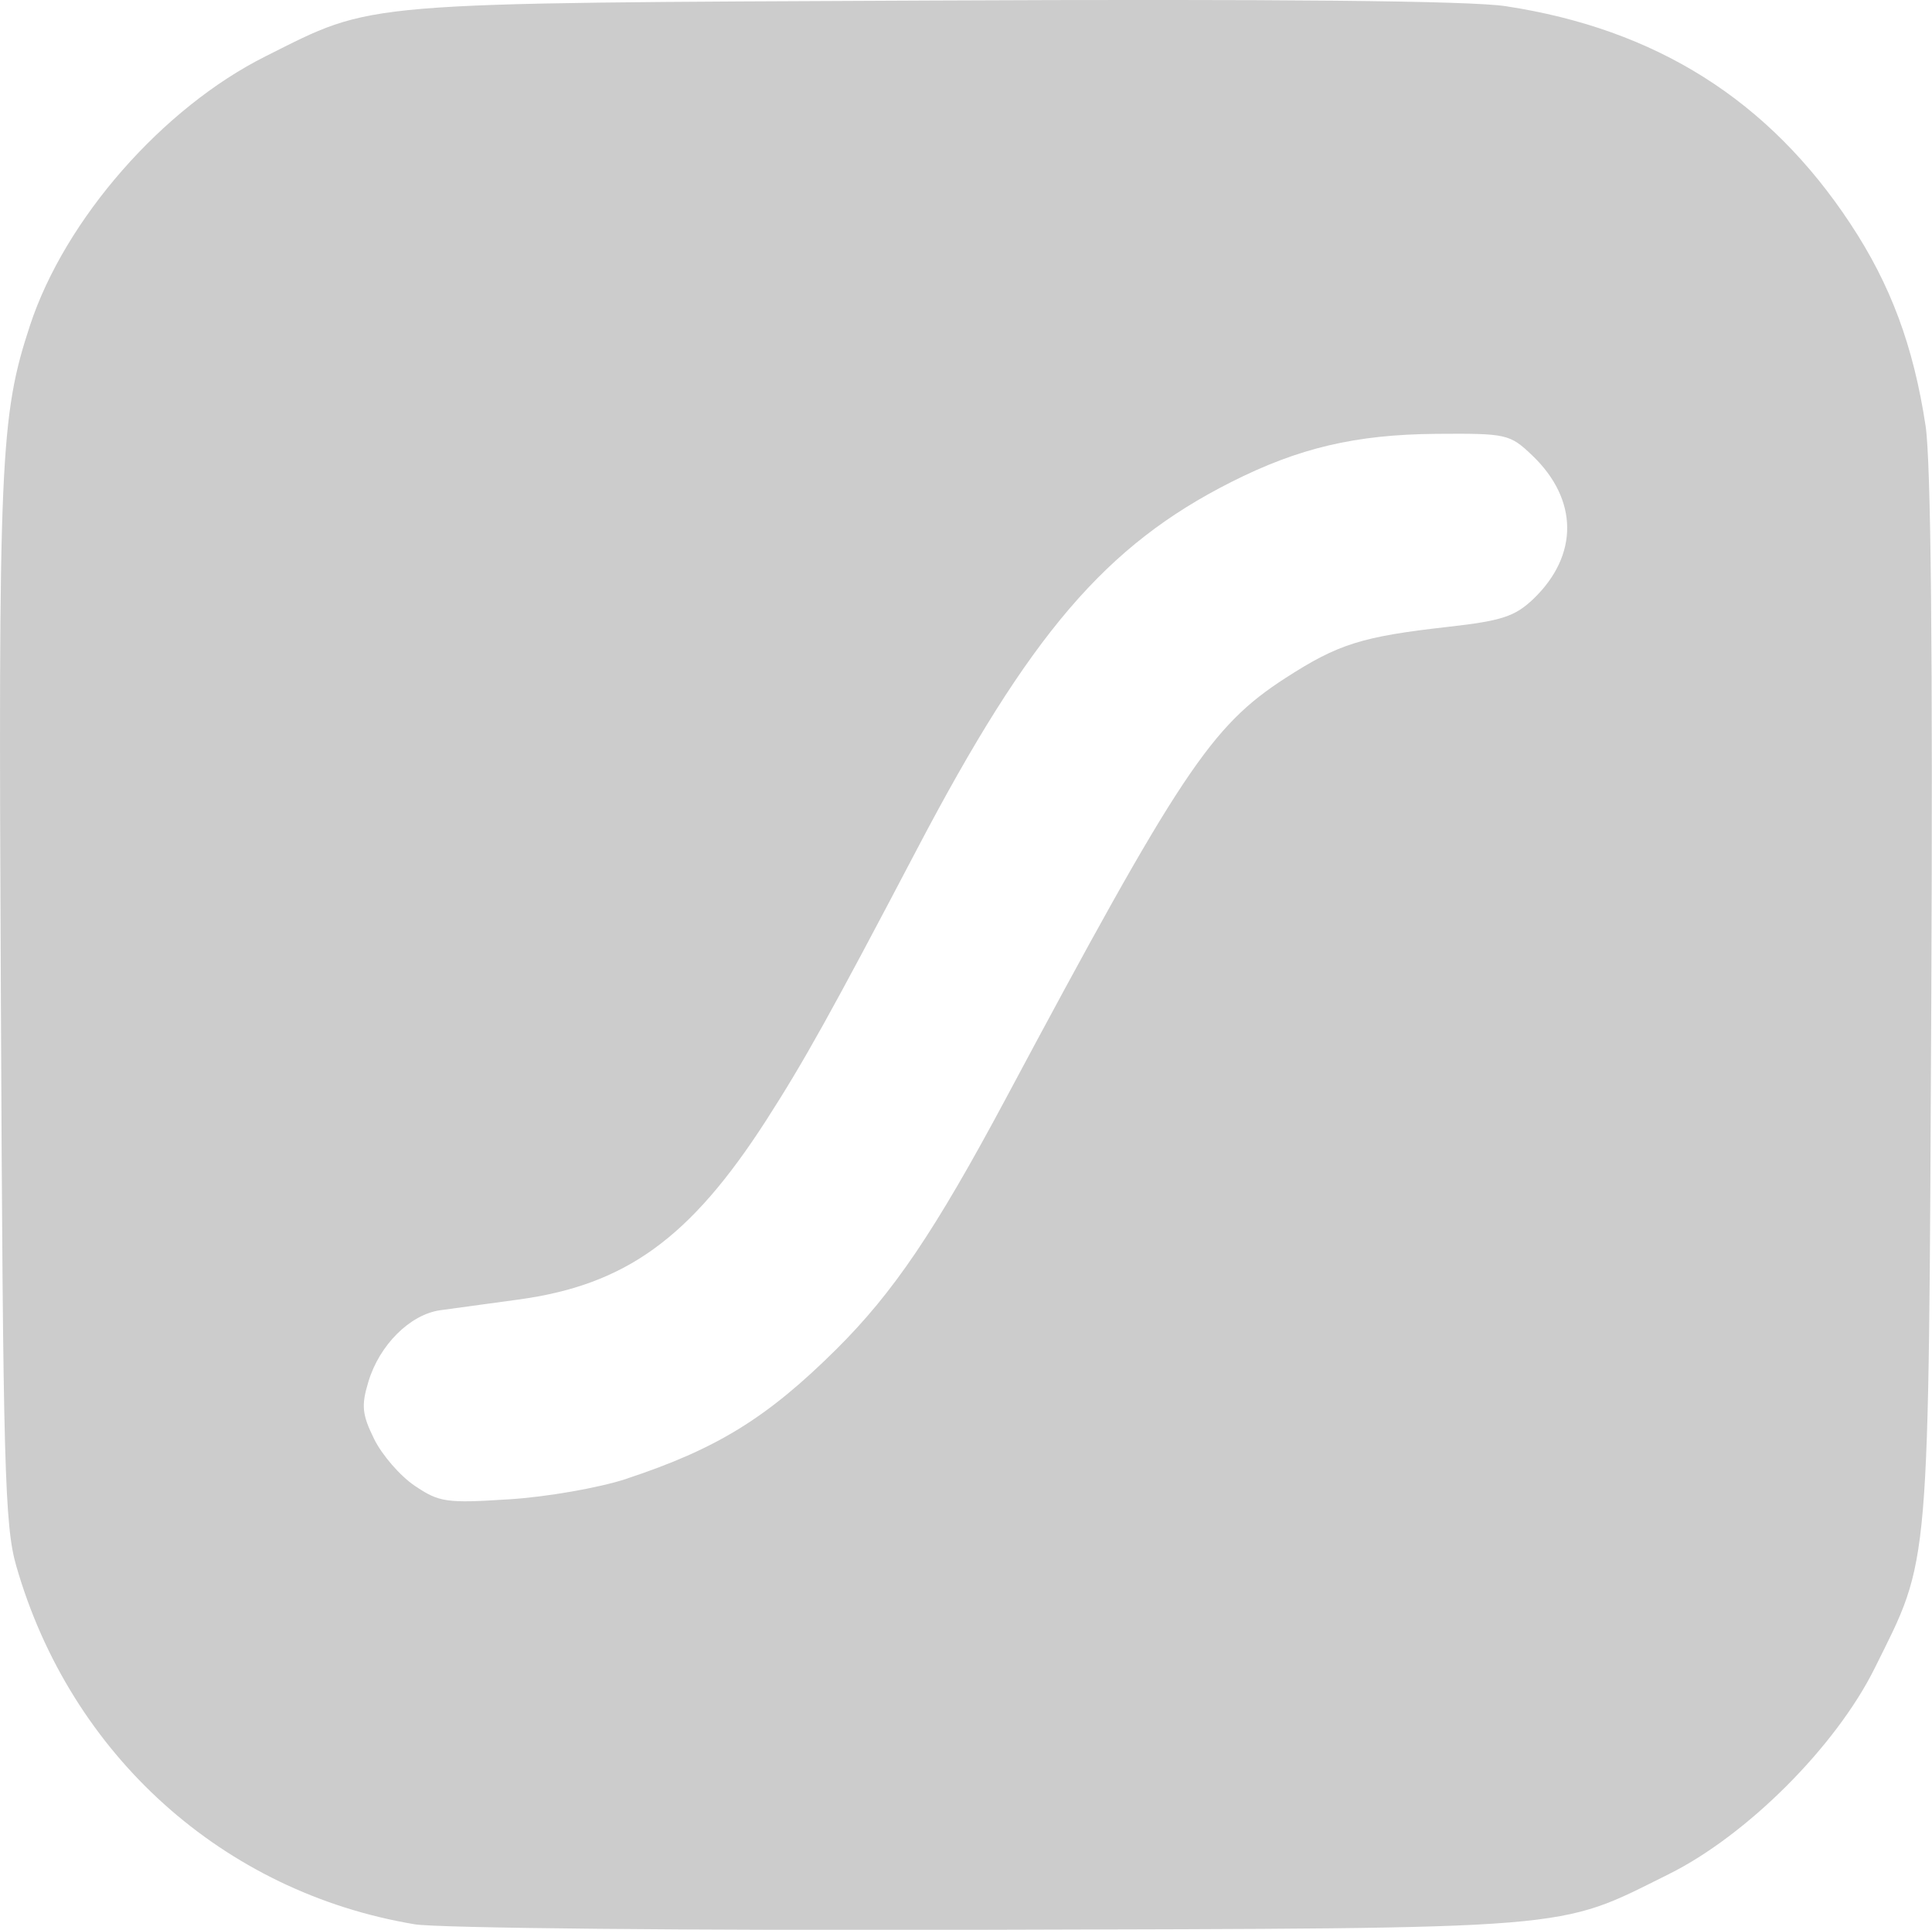
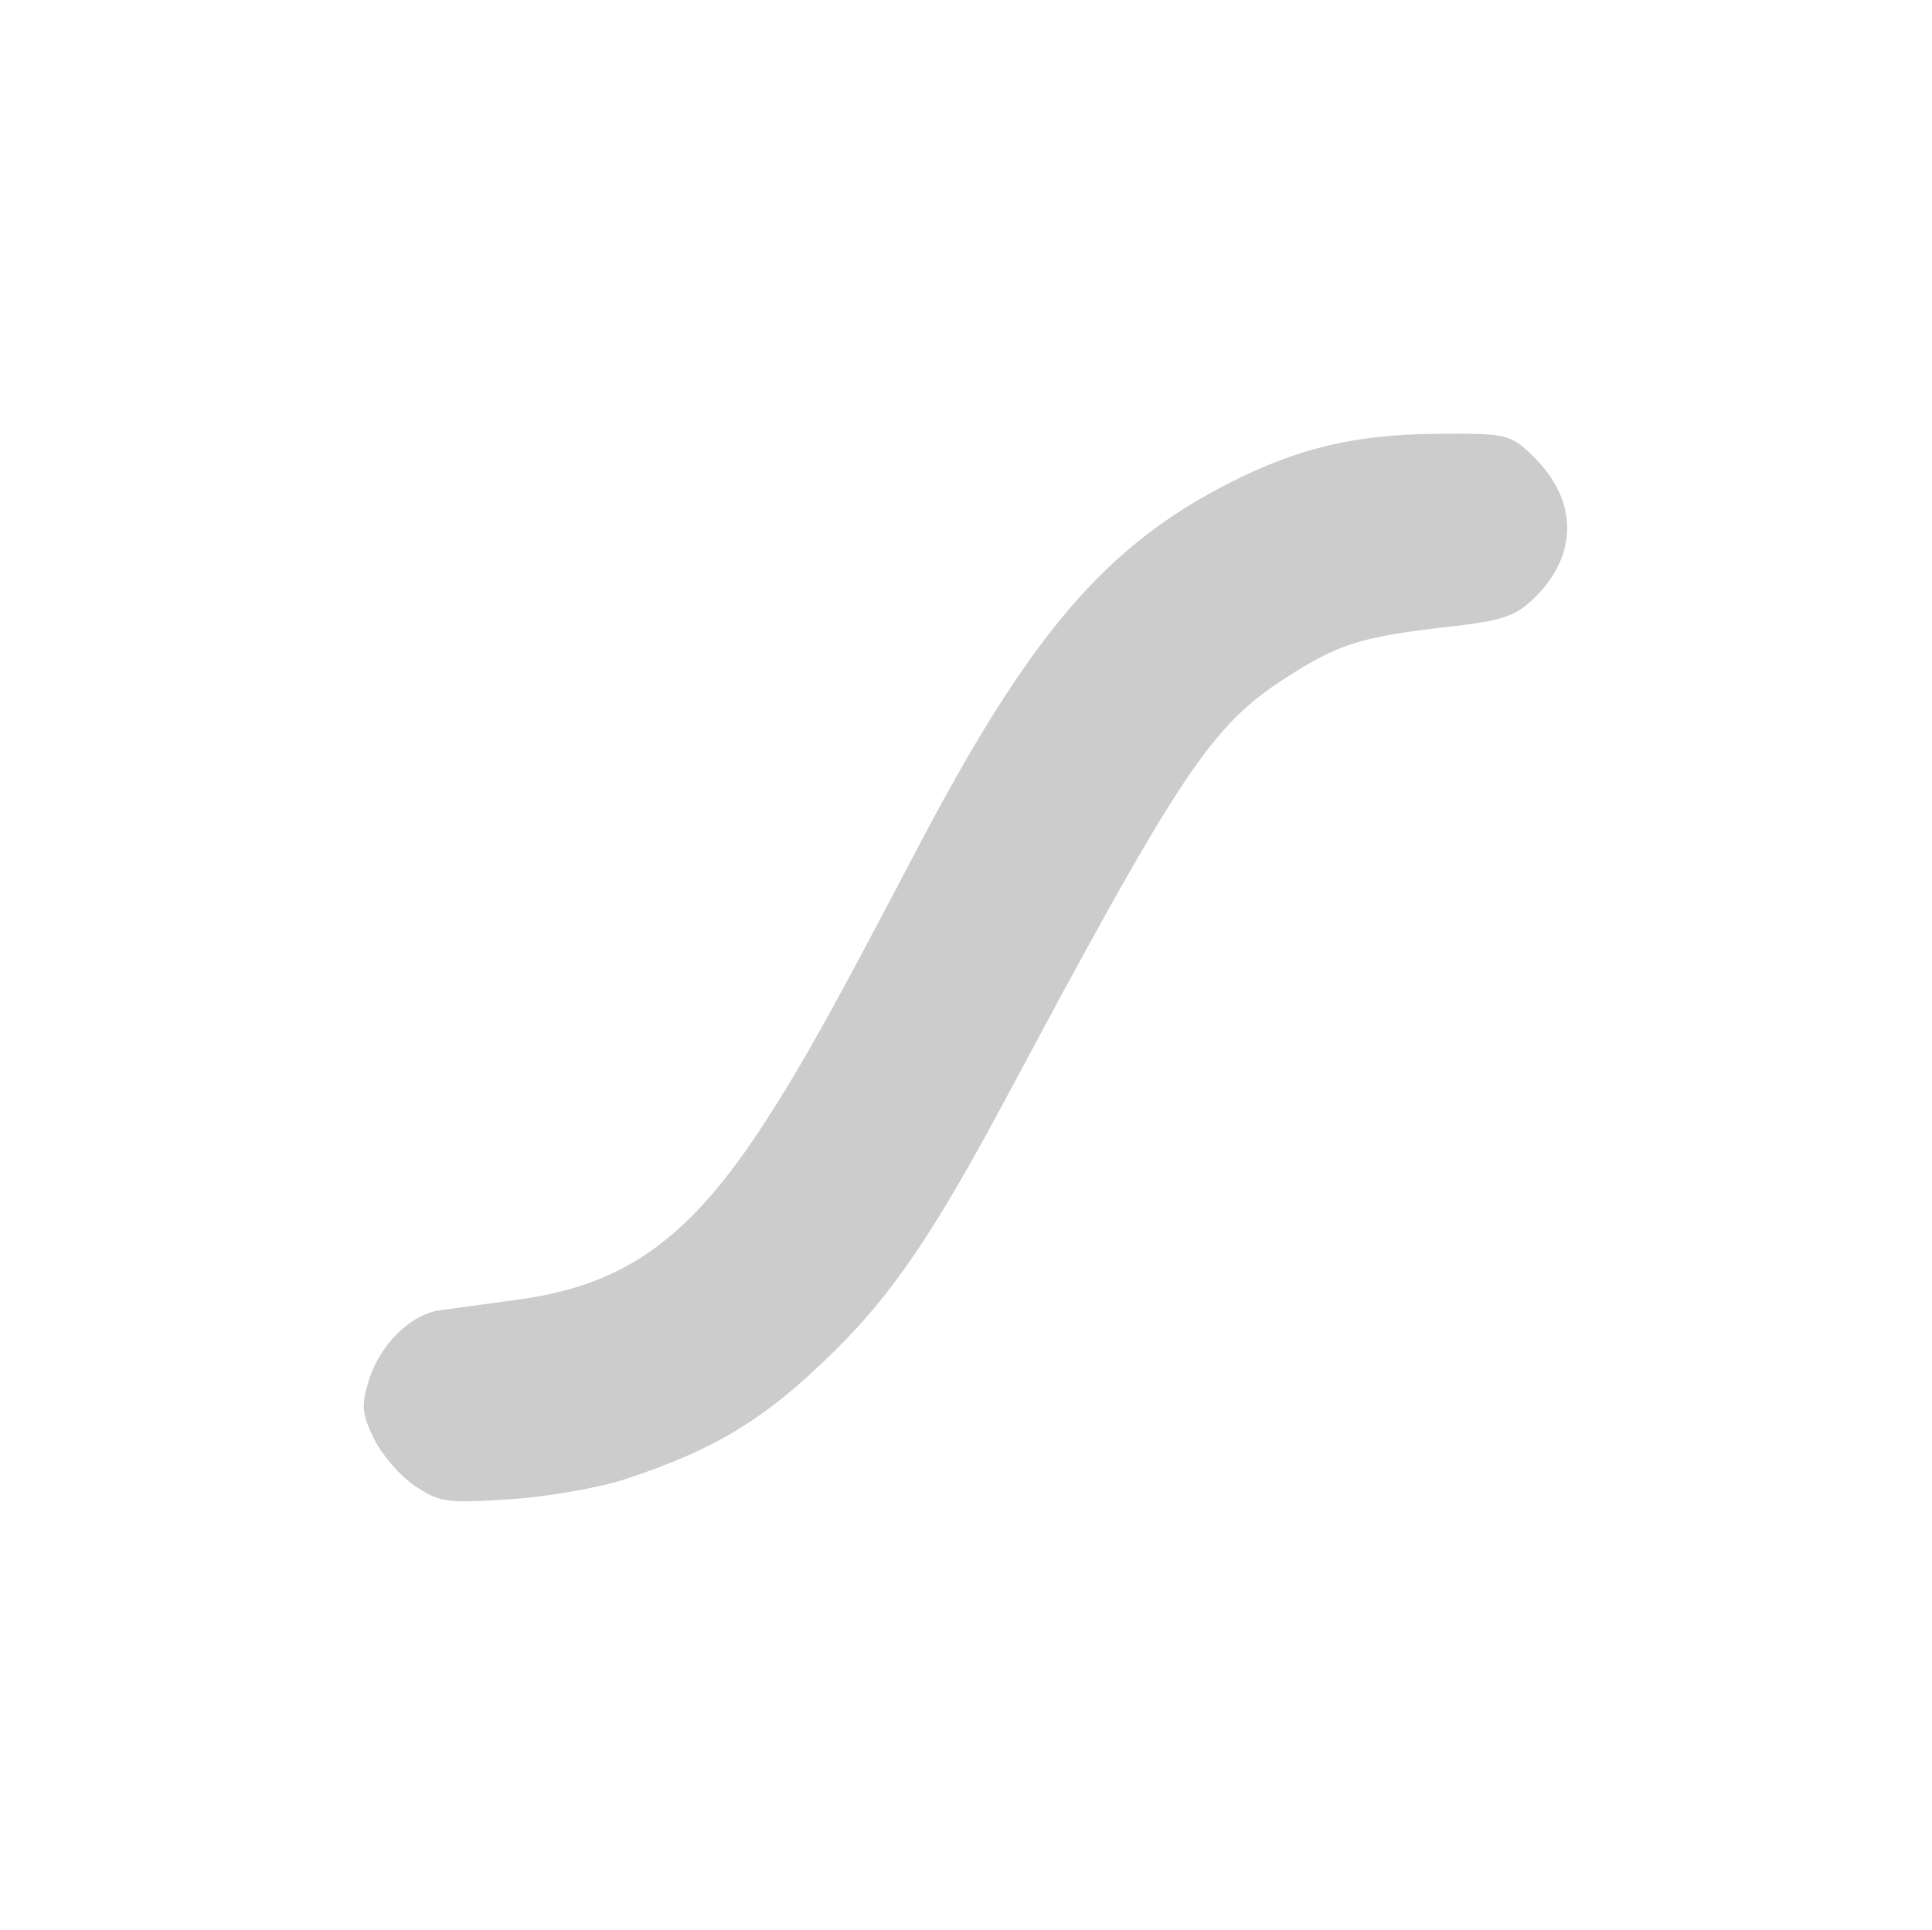
<svg xmlns="http://www.w3.org/2000/svg" width="10.881mm" height="10.871mm" viewBox="0 0 10.881 10.871" id="svg20026">
  <defs id="defs20023" />
  <g id="layer1" transform="translate(-178.012,-113.313)">
-     <path style="font-variation-settings:normal;vector-effect:none;fill:#cccccc;fill-opacity:1;stroke:none;stroke-width:0.353;stroke-linecap:butt;stroke-linejoin:miter;stroke-miterlimit:4;stroke-dasharray:none;stroke-dashoffset:0;stroke-opacity:1;-inkscape-stroke:none;stop-color:#000000" d="m 180.347,124.153 c -1.078,-0.18 -1.937,-0.953 -2.243,-2.017 -0.066,-0.228 -0.075,-0.566 -0.087,-3.19 -0.015,-3.048 -0.005,-3.286 0.164,-3.8 0.197,-0.598 0.746,-1.225 1.327,-1.516 0.619,-0.31 0.488,-0.299 3.751,-0.314 1.942,-0.009 3.036,0.001 3.234,0.032 0.846,0.129 1.481,0.529 1.94,1.225 0.227,0.343 0.356,0.69 0.424,1.14 0.03,0.198 0.041,1.292 0.032,3.234 -0.016,3.269 -0.004,3.128 -0.319,3.764 -0.219,0.441 -0.719,0.941 -1.16,1.16 -0.638,0.317 -0.484,0.304 -3.83,0.313 -1.672,0.005 -3.104,-0.009 -3.234,-0.031 z m 1.191,-2.509 c 0.512,-0.169 0.794,-0.343 1.184,-0.73 0.322,-0.32 0.555,-0.665 0.954,-1.411 0.983,-1.84 1.156,-2.099 1.575,-2.37 0.299,-0.193 0.43,-0.234 0.919,-0.289 0.3,-0.034 0.374,-0.058 0.478,-0.157 0.256,-0.246 0.254,-0.56 -0.007,-0.809 -0.126,-0.12 -0.143,-0.124 -0.542,-0.121 -0.453,0.004 -0.772,0.079 -1.154,0.272 -0.706,0.357 -1.133,0.857 -1.767,2.065 -0.488,0.93 -0.637,1.197 -0.852,1.532 -0.428,0.664 -0.791,0.926 -1.396,1.008 -0.168,0.023 -0.366,0.05 -0.439,0.06 -0.17,0.024 -0.342,0.196 -0.404,0.402 -0.041,0.135 -0.036,0.185 0.032,0.323 0.044,0.09 0.147,0.209 0.229,0.264 0.138,0.093 0.178,0.099 0.532,0.076 0.211,-0.013 0.507,-0.065 0.659,-0.115 z" id="path521" />
+     <path style="font-variation-settings:normal;vector-effect:none;fill:#cccccc;fill-opacity:1;stroke:none;stroke-width:0.353;stroke-linecap:butt;stroke-linejoin:miter;stroke-miterlimit:4;stroke-dasharray:none;stroke-dashoffset:0;stroke-opacity:1;-inkscape-stroke:none;stop-color:#000000" d="m 180.347,124.153 z m 1.191,-2.509 c 0.512,-0.169 0.794,-0.343 1.184,-0.73 0.322,-0.32 0.555,-0.665 0.954,-1.411 0.983,-1.84 1.156,-2.099 1.575,-2.37 0.299,-0.193 0.43,-0.234 0.919,-0.289 0.3,-0.034 0.374,-0.058 0.478,-0.157 0.256,-0.246 0.254,-0.56 -0.007,-0.809 -0.126,-0.12 -0.143,-0.124 -0.542,-0.121 -0.453,0.004 -0.772,0.079 -1.154,0.272 -0.706,0.357 -1.133,0.857 -1.767,2.065 -0.488,0.93 -0.637,1.197 -0.852,1.532 -0.428,0.664 -0.791,0.926 -1.396,1.008 -0.168,0.023 -0.366,0.05 -0.439,0.06 -0.17,0.024 -0.342,0.196 -0.404,0.402 -0.041,0.135 -0.036,0.185 0.032,0.323 0.044,0.09 0.147,0.209 0.229,0.264 0.138,0.093 0.178,0.099 0.532,0.076 0.211,-0.013 0.507,-0.065 0.659,-0.115 z" id="path521" />
  </g>
</svg>